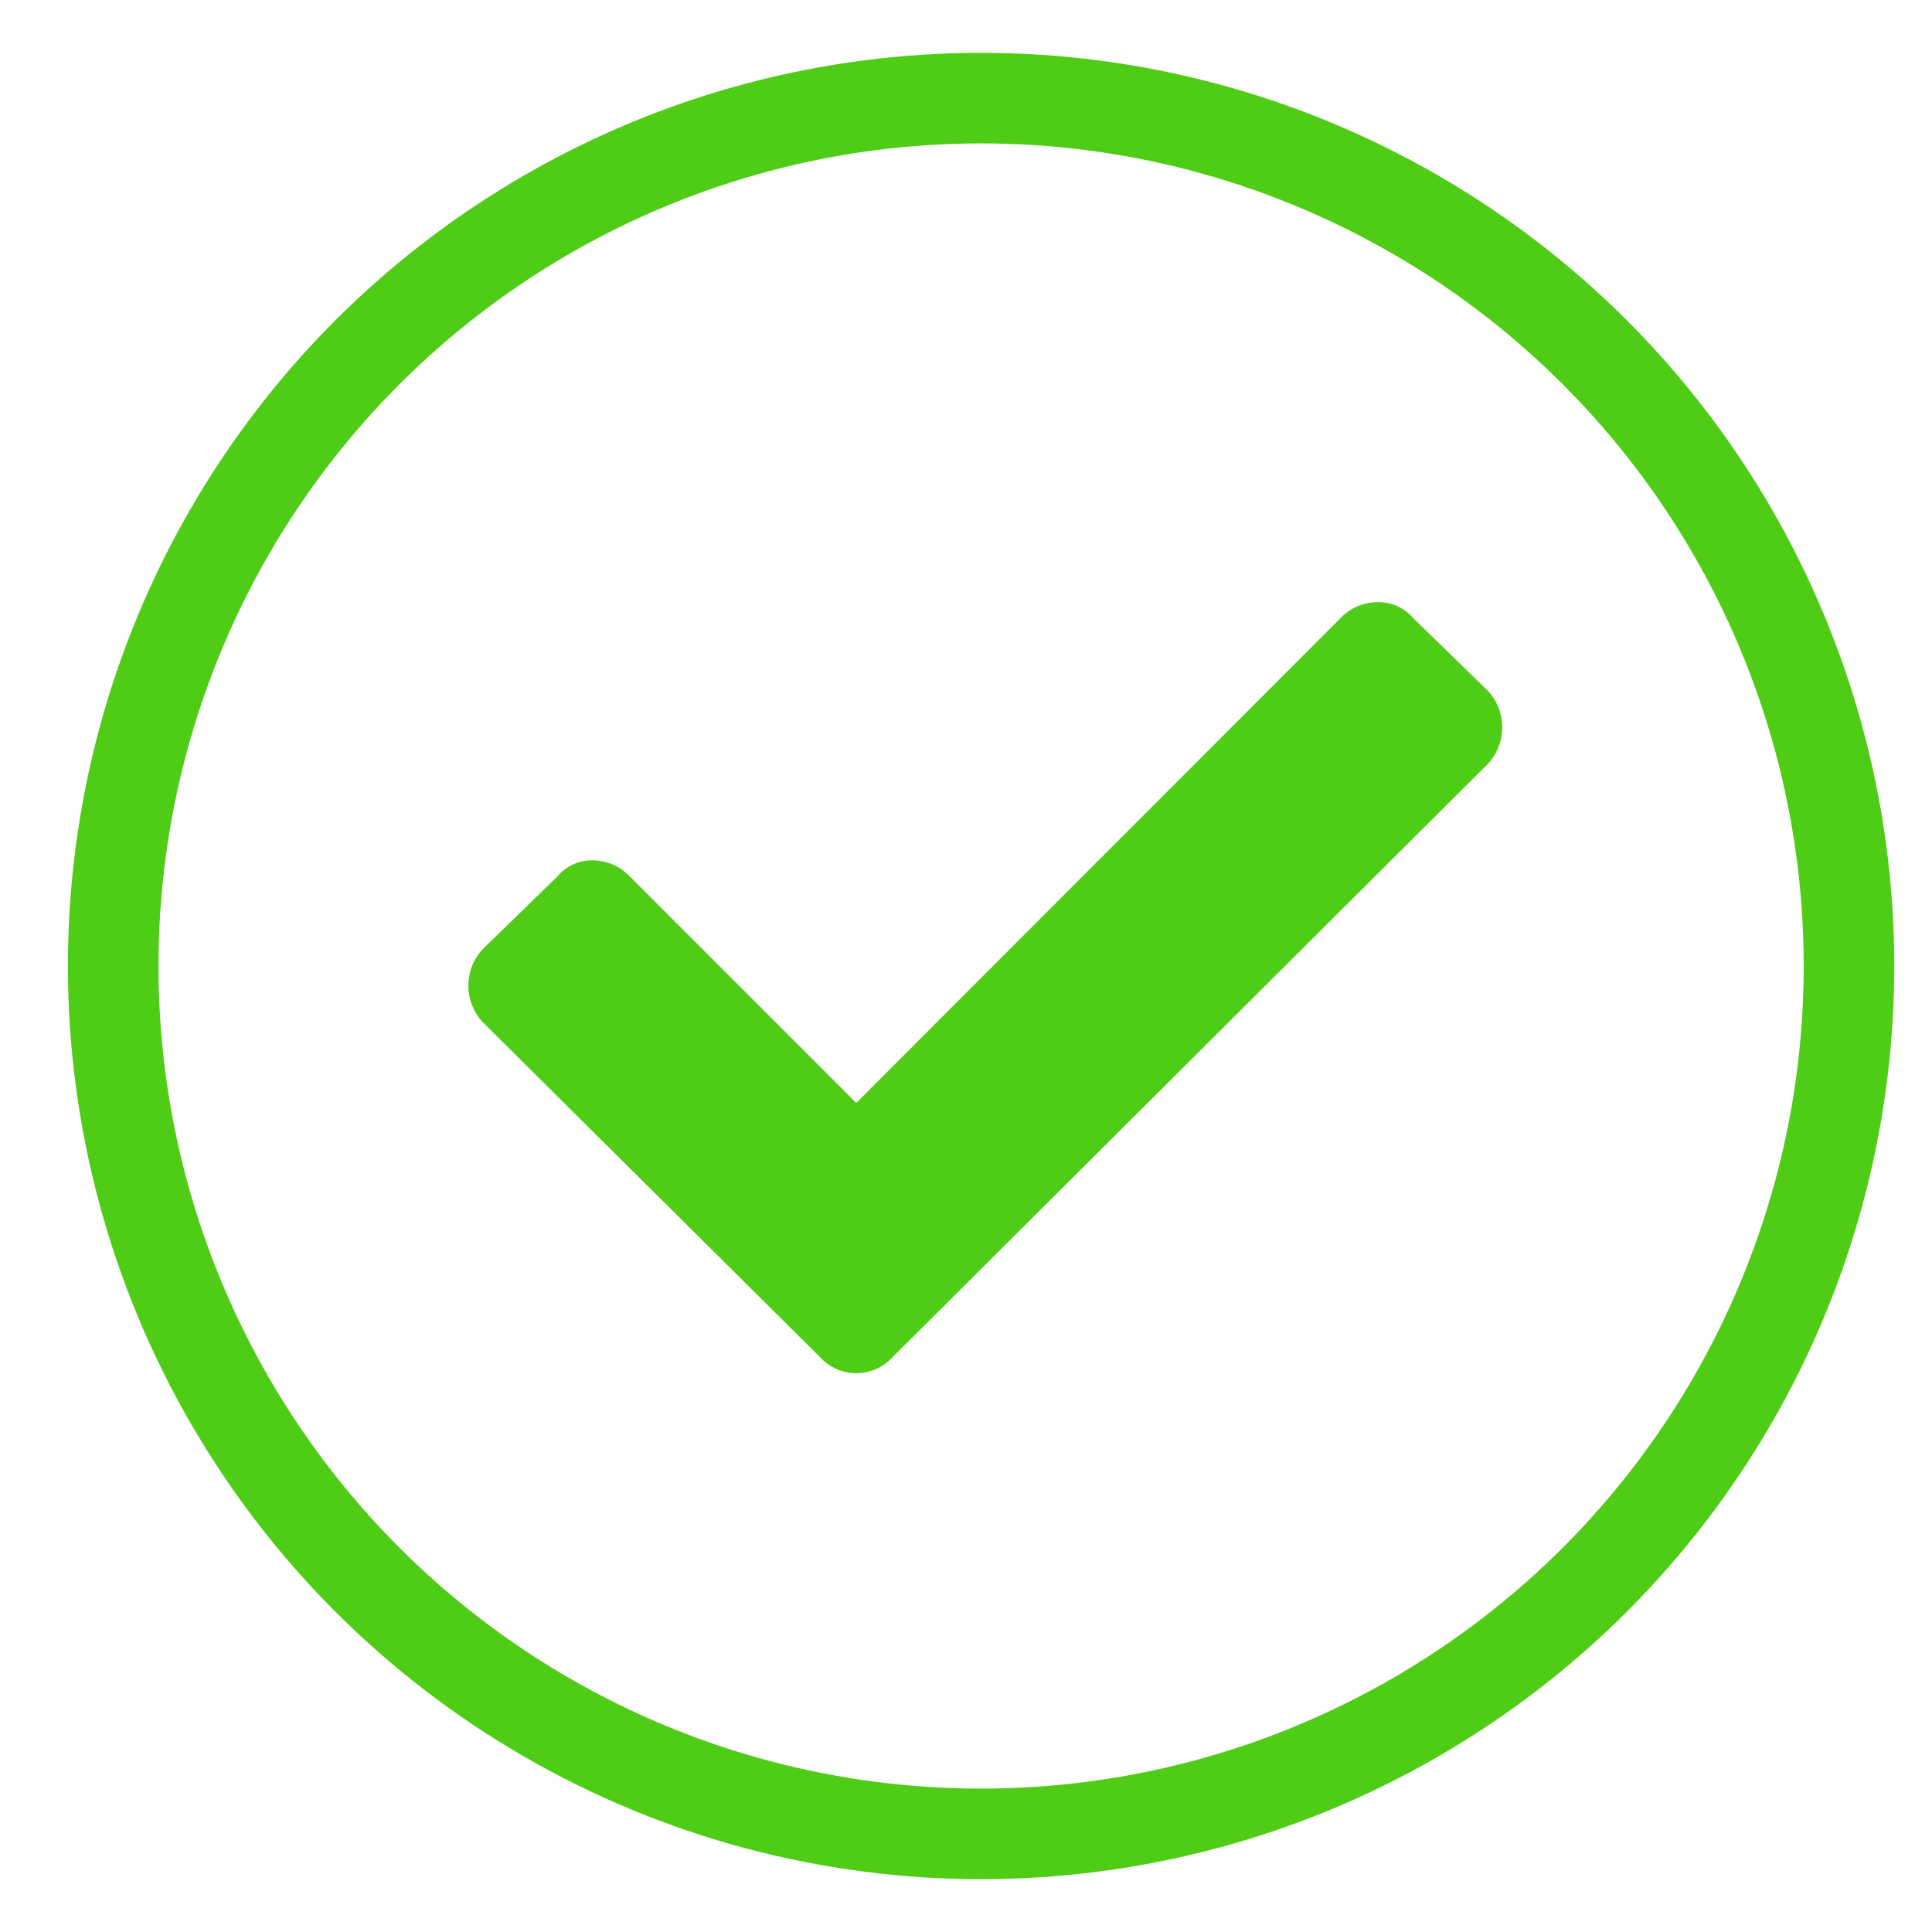
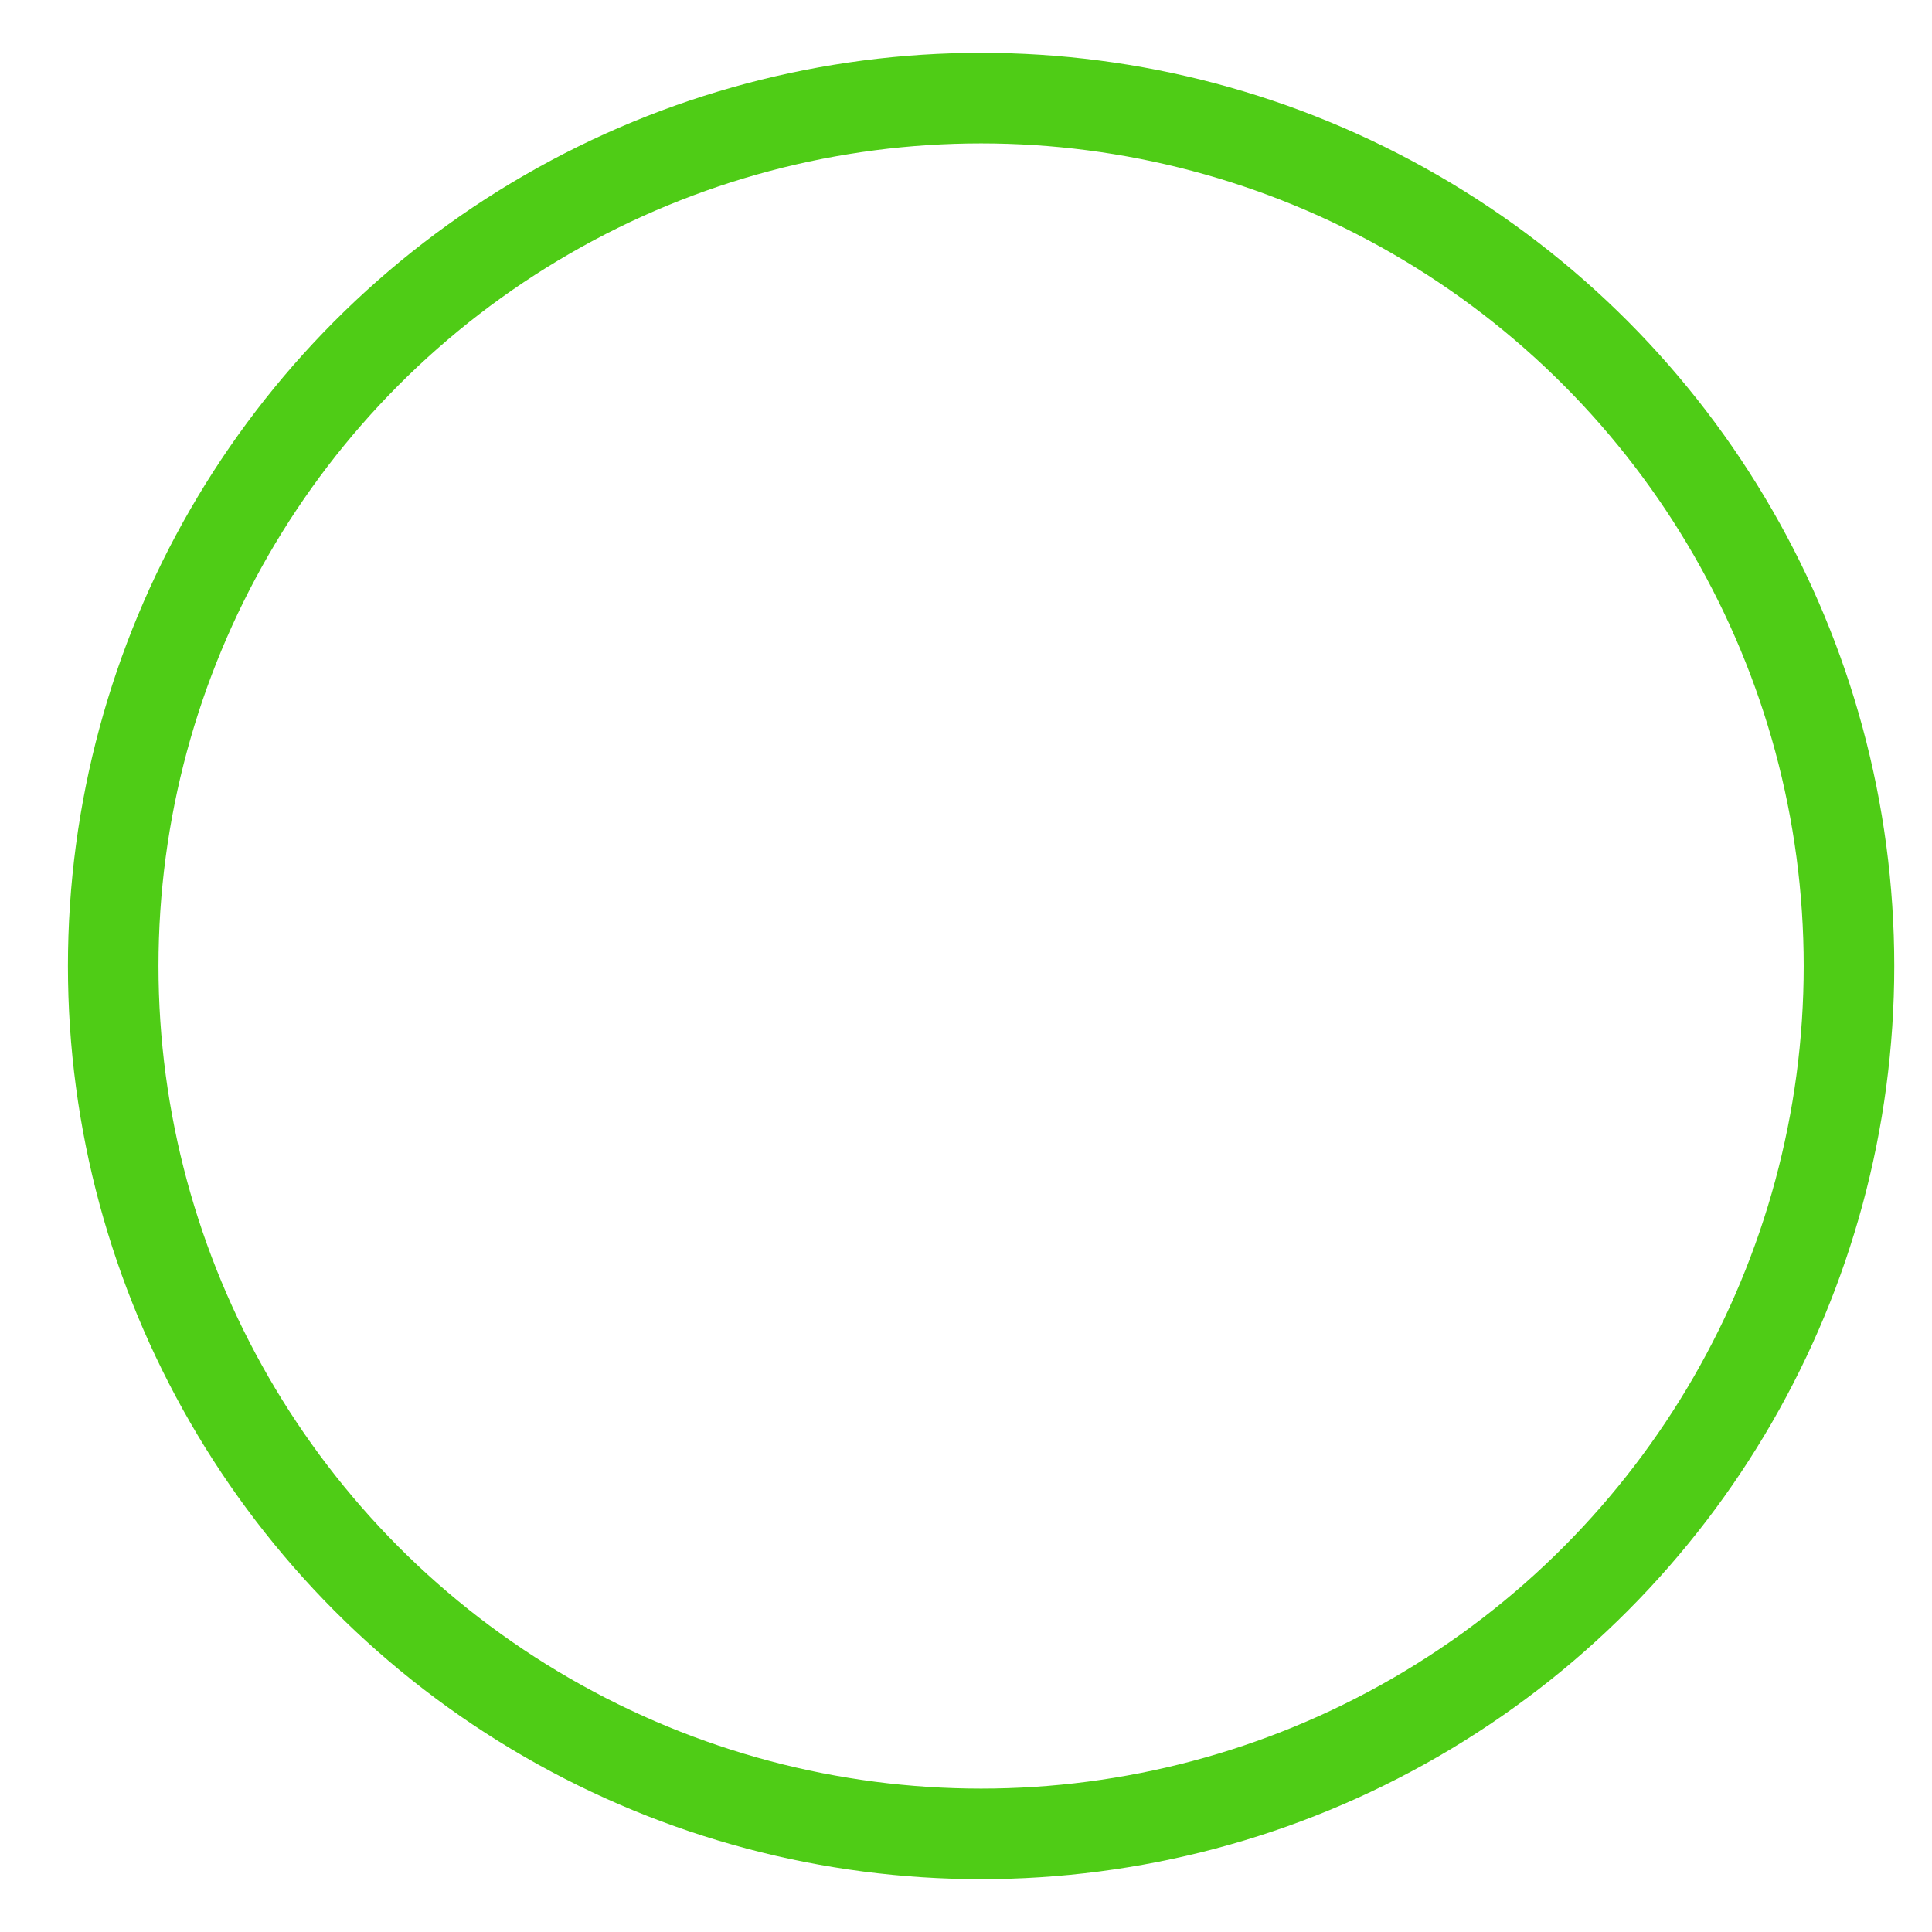
<svg xmlns="http://www.w3.org/2000/svg" viewBox="0 0 256 256">
  <circle cx="130" cy="128" fill="none" r="115" stroke="#4fcc16" stroke-miterlimit="10" stroke-width="12" />
-   <path d="m63.94 135.42a7.11 7.11 0 0 1 0-9.63l9.89-9.63a6 6 0 0 1 4.68-2.16 6.83 6.83 0 0 1 4.95 2.14l30 30 64.14-64.21a6.79 6.79 0 0 1 5-2.14 6 6 0 0 1 4.68 2.14l9.9 9.63a7.13 7.13 0 0 1 0 9.63l-78.9 78.63a6.49 6.49 0 0 1 -9.63 0z" fill="#4fcc16" />
</svg>